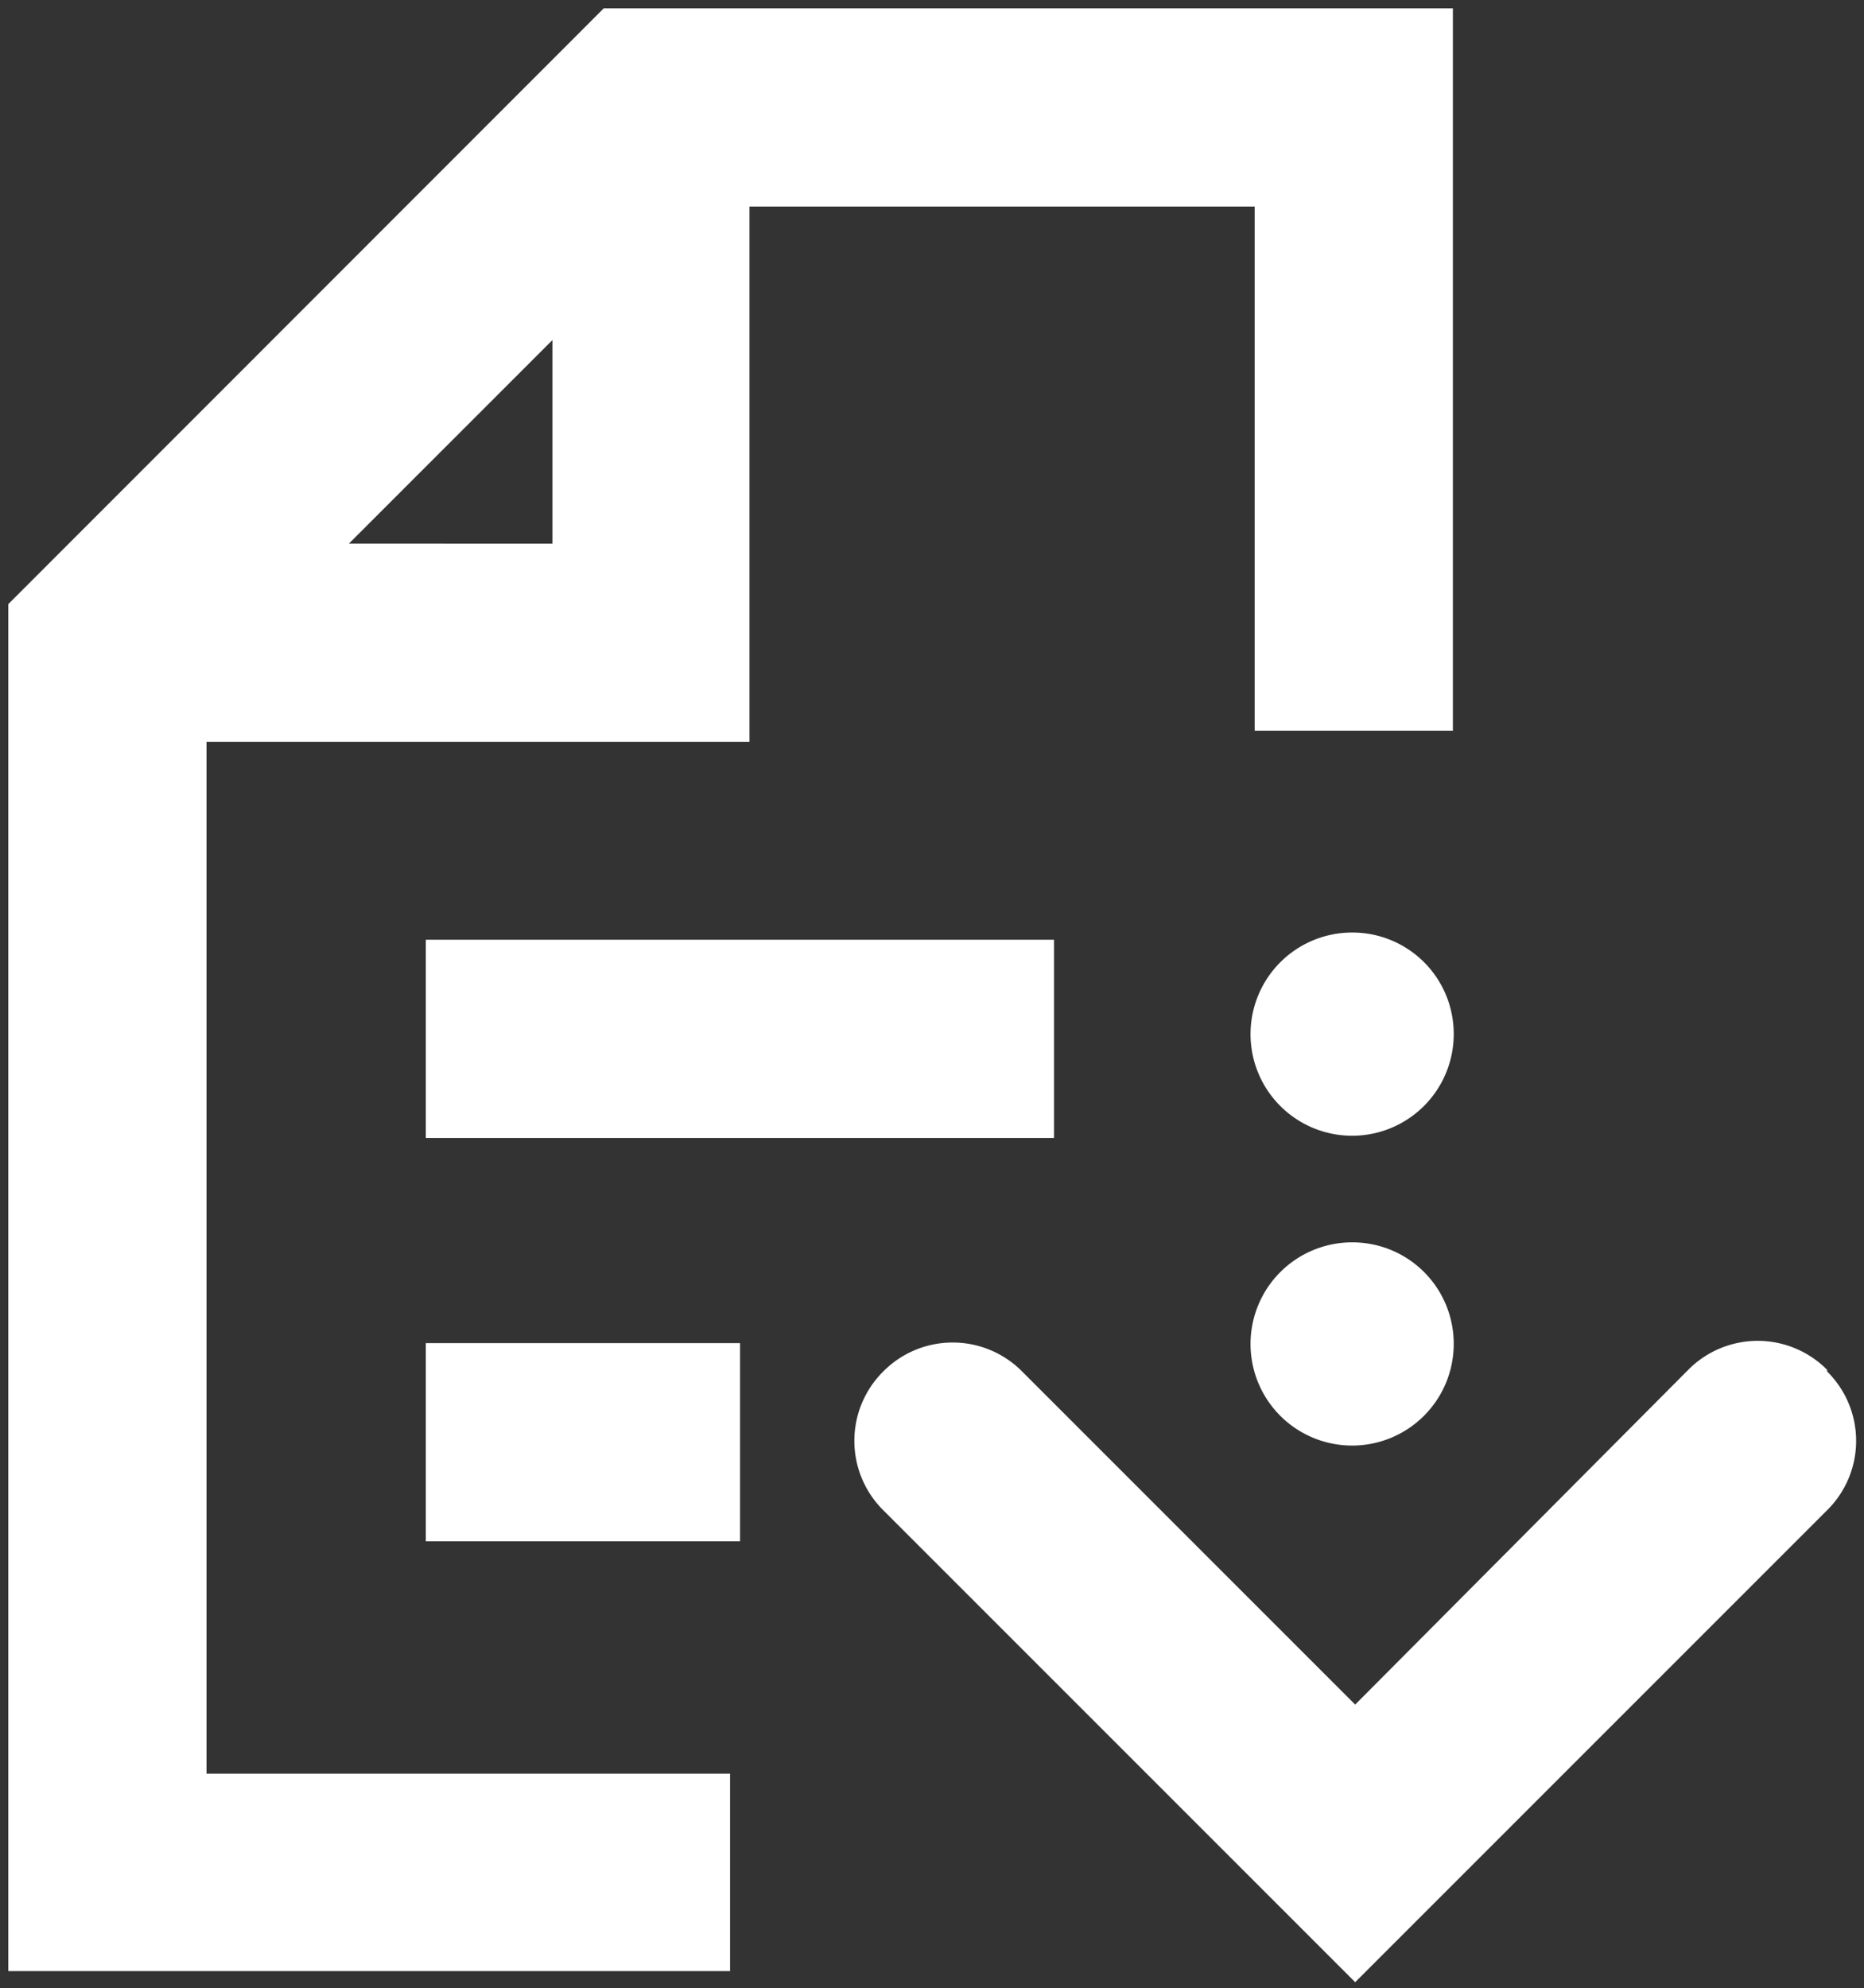
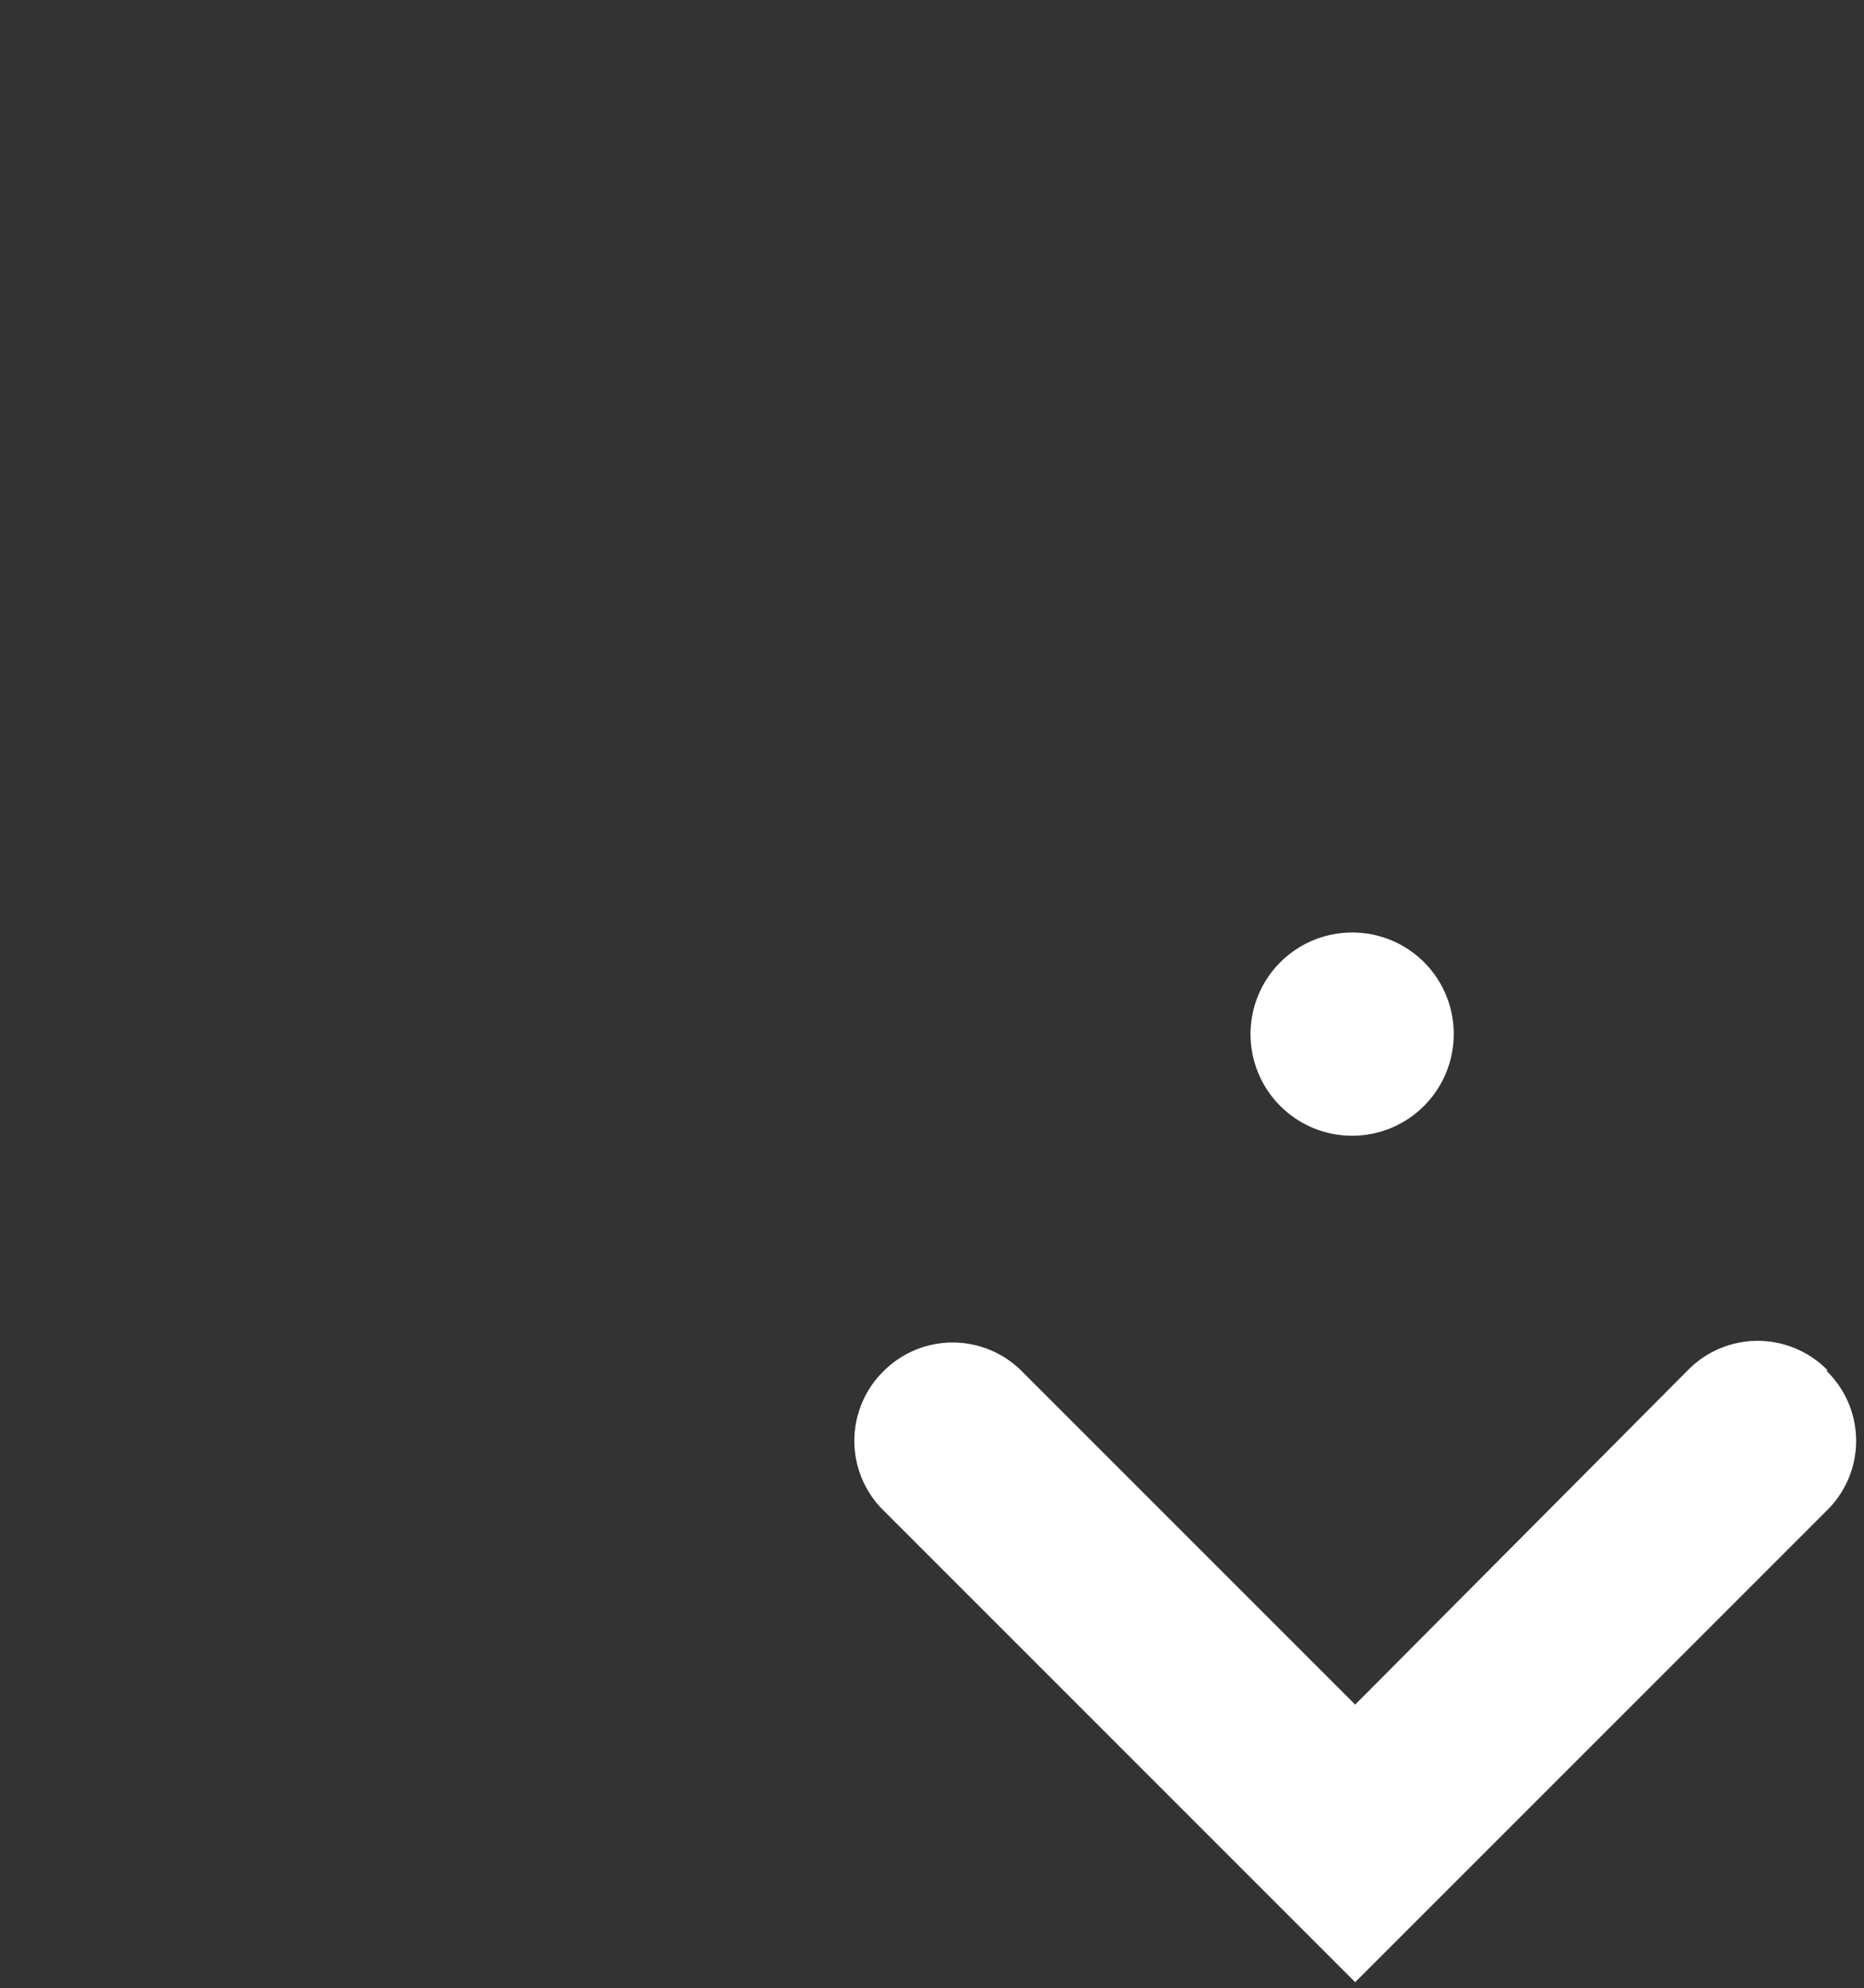
<svg xmlns="http://www.w3.org/2000/svg" id="Capa_1" data-name="Capa 1" viewBox="0 0 67.15 71.62">
  <rect x="0" y="0" width="67.15" height="71.62" fill="#333333" stroke="none" />
  <defs>
    <style>.cls-1{fill:#fff;}</style>
  </defs>
-   <path class="cls-1" d="M48.72,44.75a3.66,3.66,0,1,0,3.65,3.65A3.65,3.65,0,0,0,48.72,44.75Z" />
  <path class="cls-1" d="M48.72,33.59a3.66,3.66,0,1,0,3.65,3.65A3.65,3.65,0,0,0,48.72,33.59Z" />
-   <path class="cls-1" d="M7.44,26.72H27V7.44H45.2V26.32h7.14V.3H21.75L.3,21.76V71h26V63.89H7.44ZM19.9,12.25v7.33H12.57Z" />
-   <rect class="cls-1" x="15.34" y="33.85" width="22.63" height="7.14" />
-   <rect class="cls-1" x="15.34" y="48.38" width="11.32" height="7.14" />
  <path class="cls-1" d="M65.82,49.34a3.52,3.52,0,0,0-5,0l-12,12.06-12-12a3.52,3.52,0,0,0-5,0,3.52,3.52,0,0,0,0,5l17,17,17-17a3.51,3.51,0,0,0,0-5Z" />
</svg>